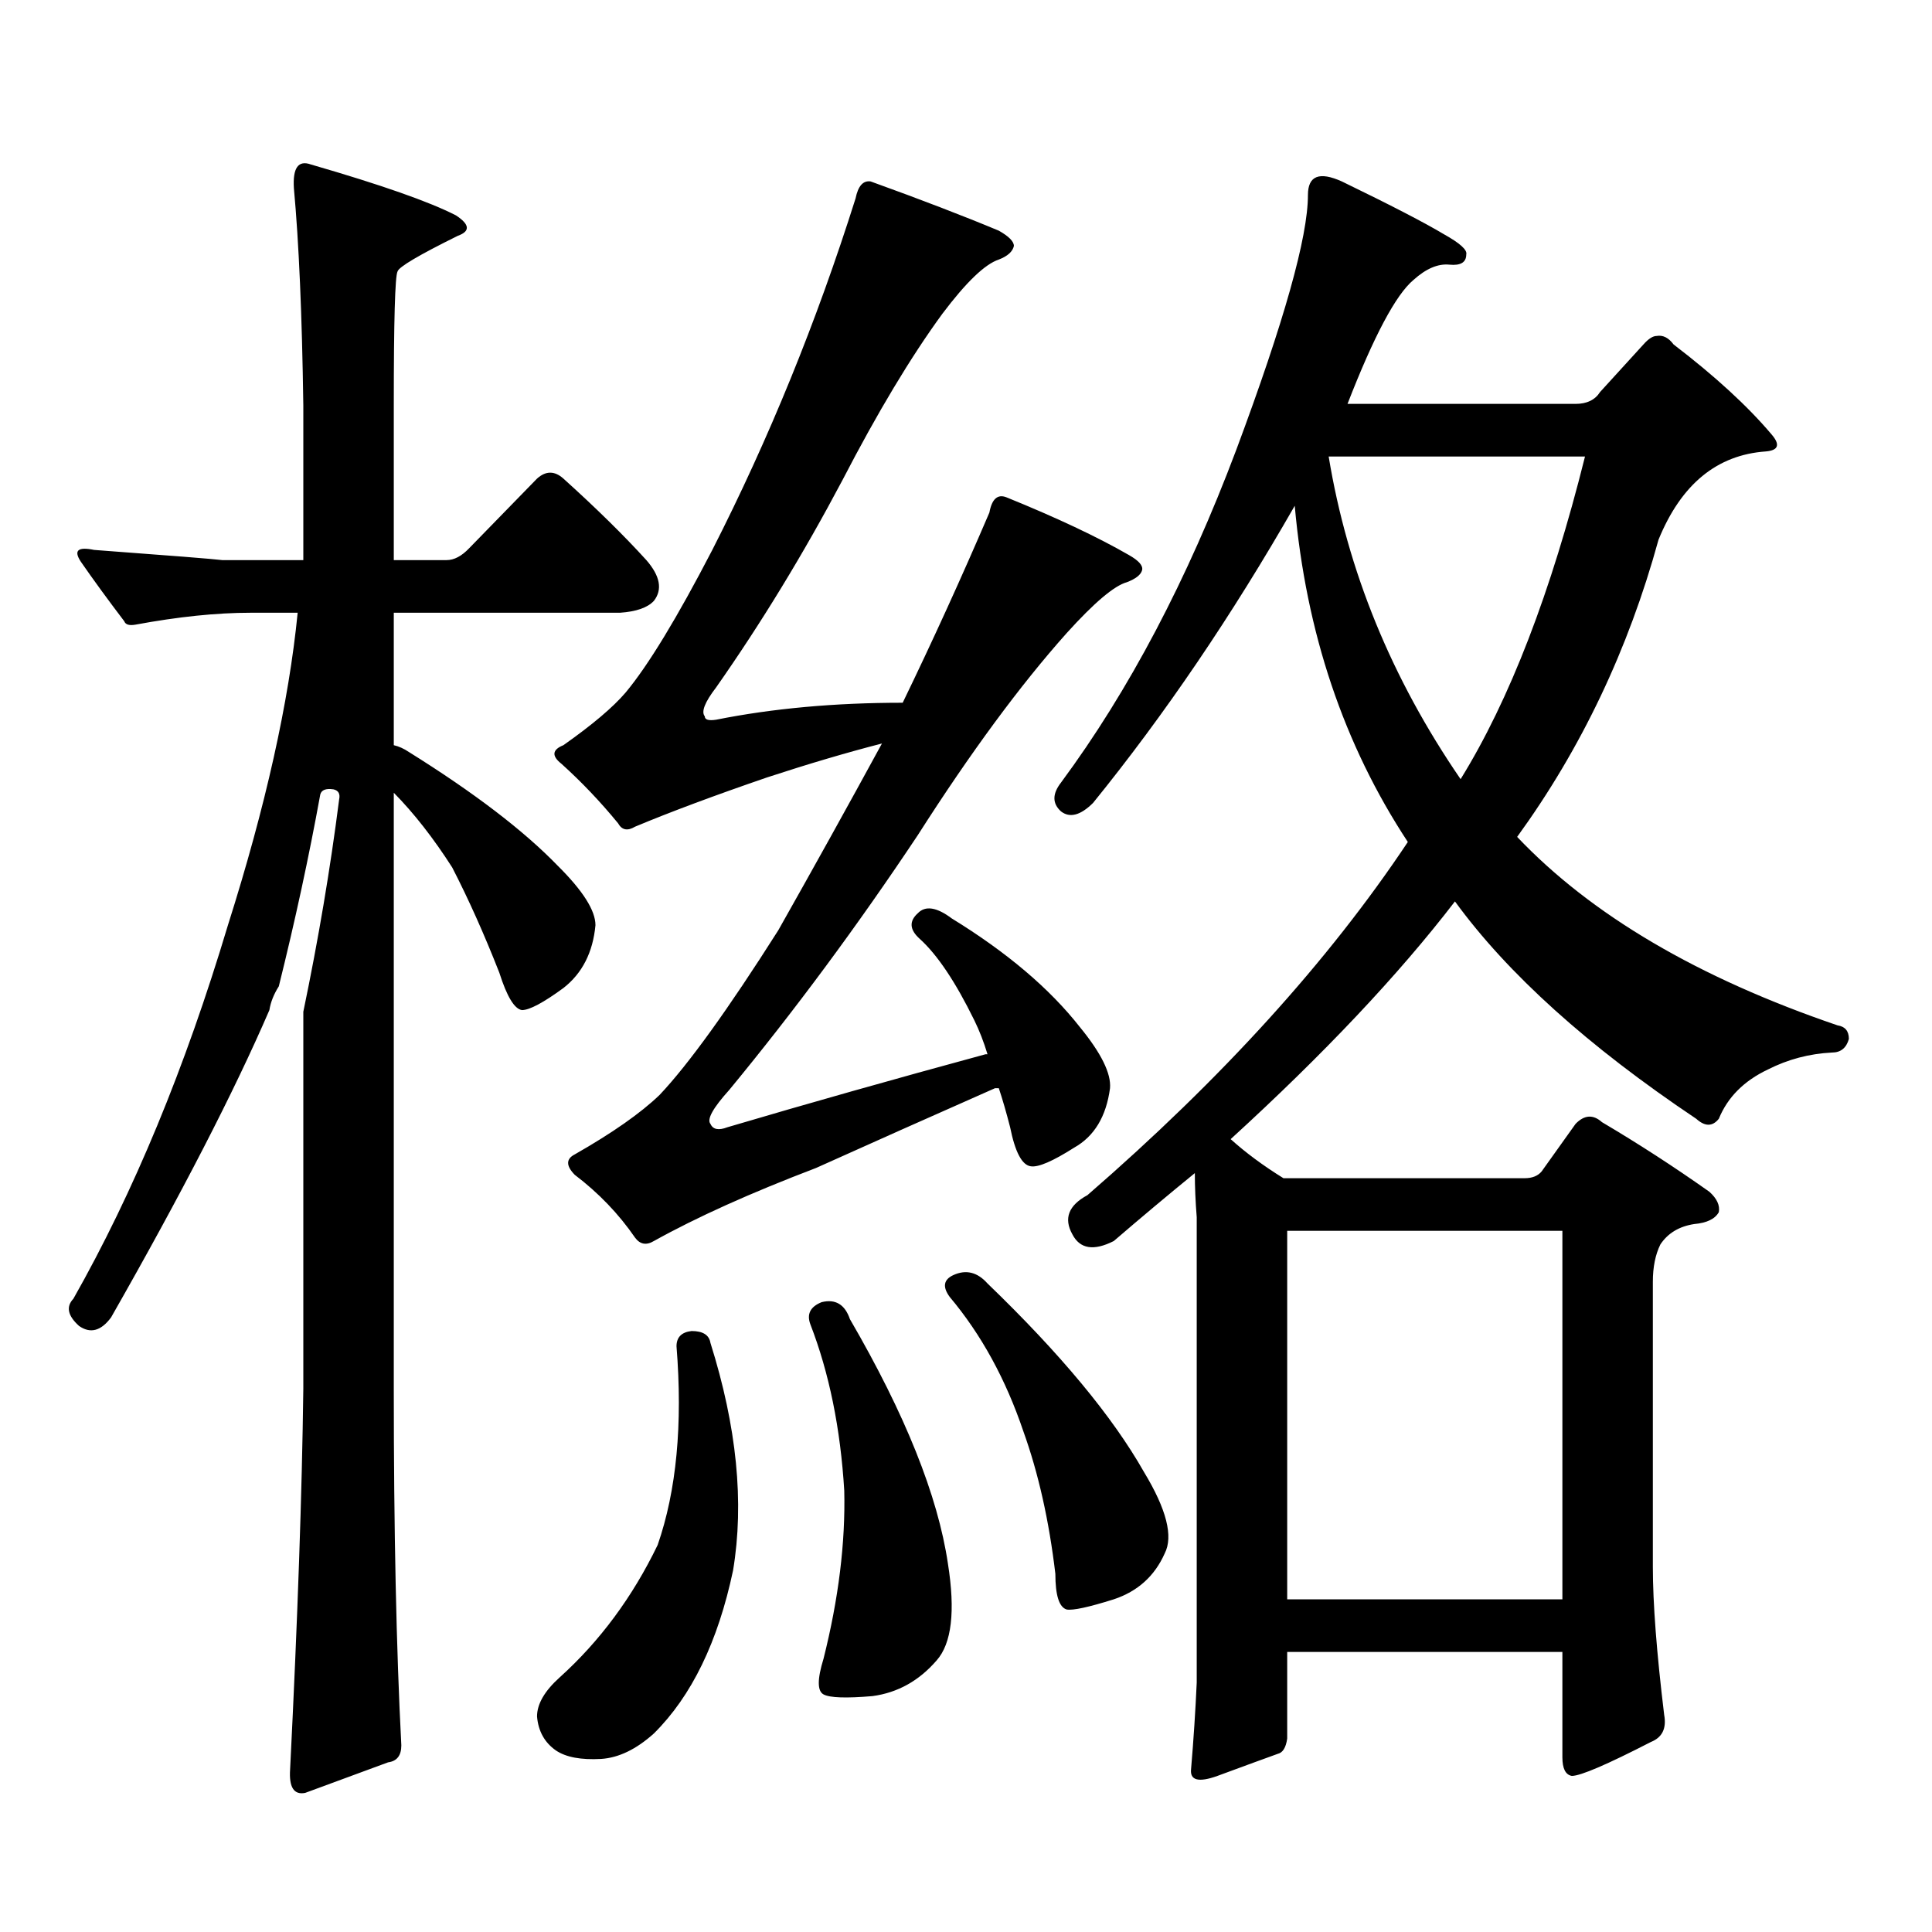
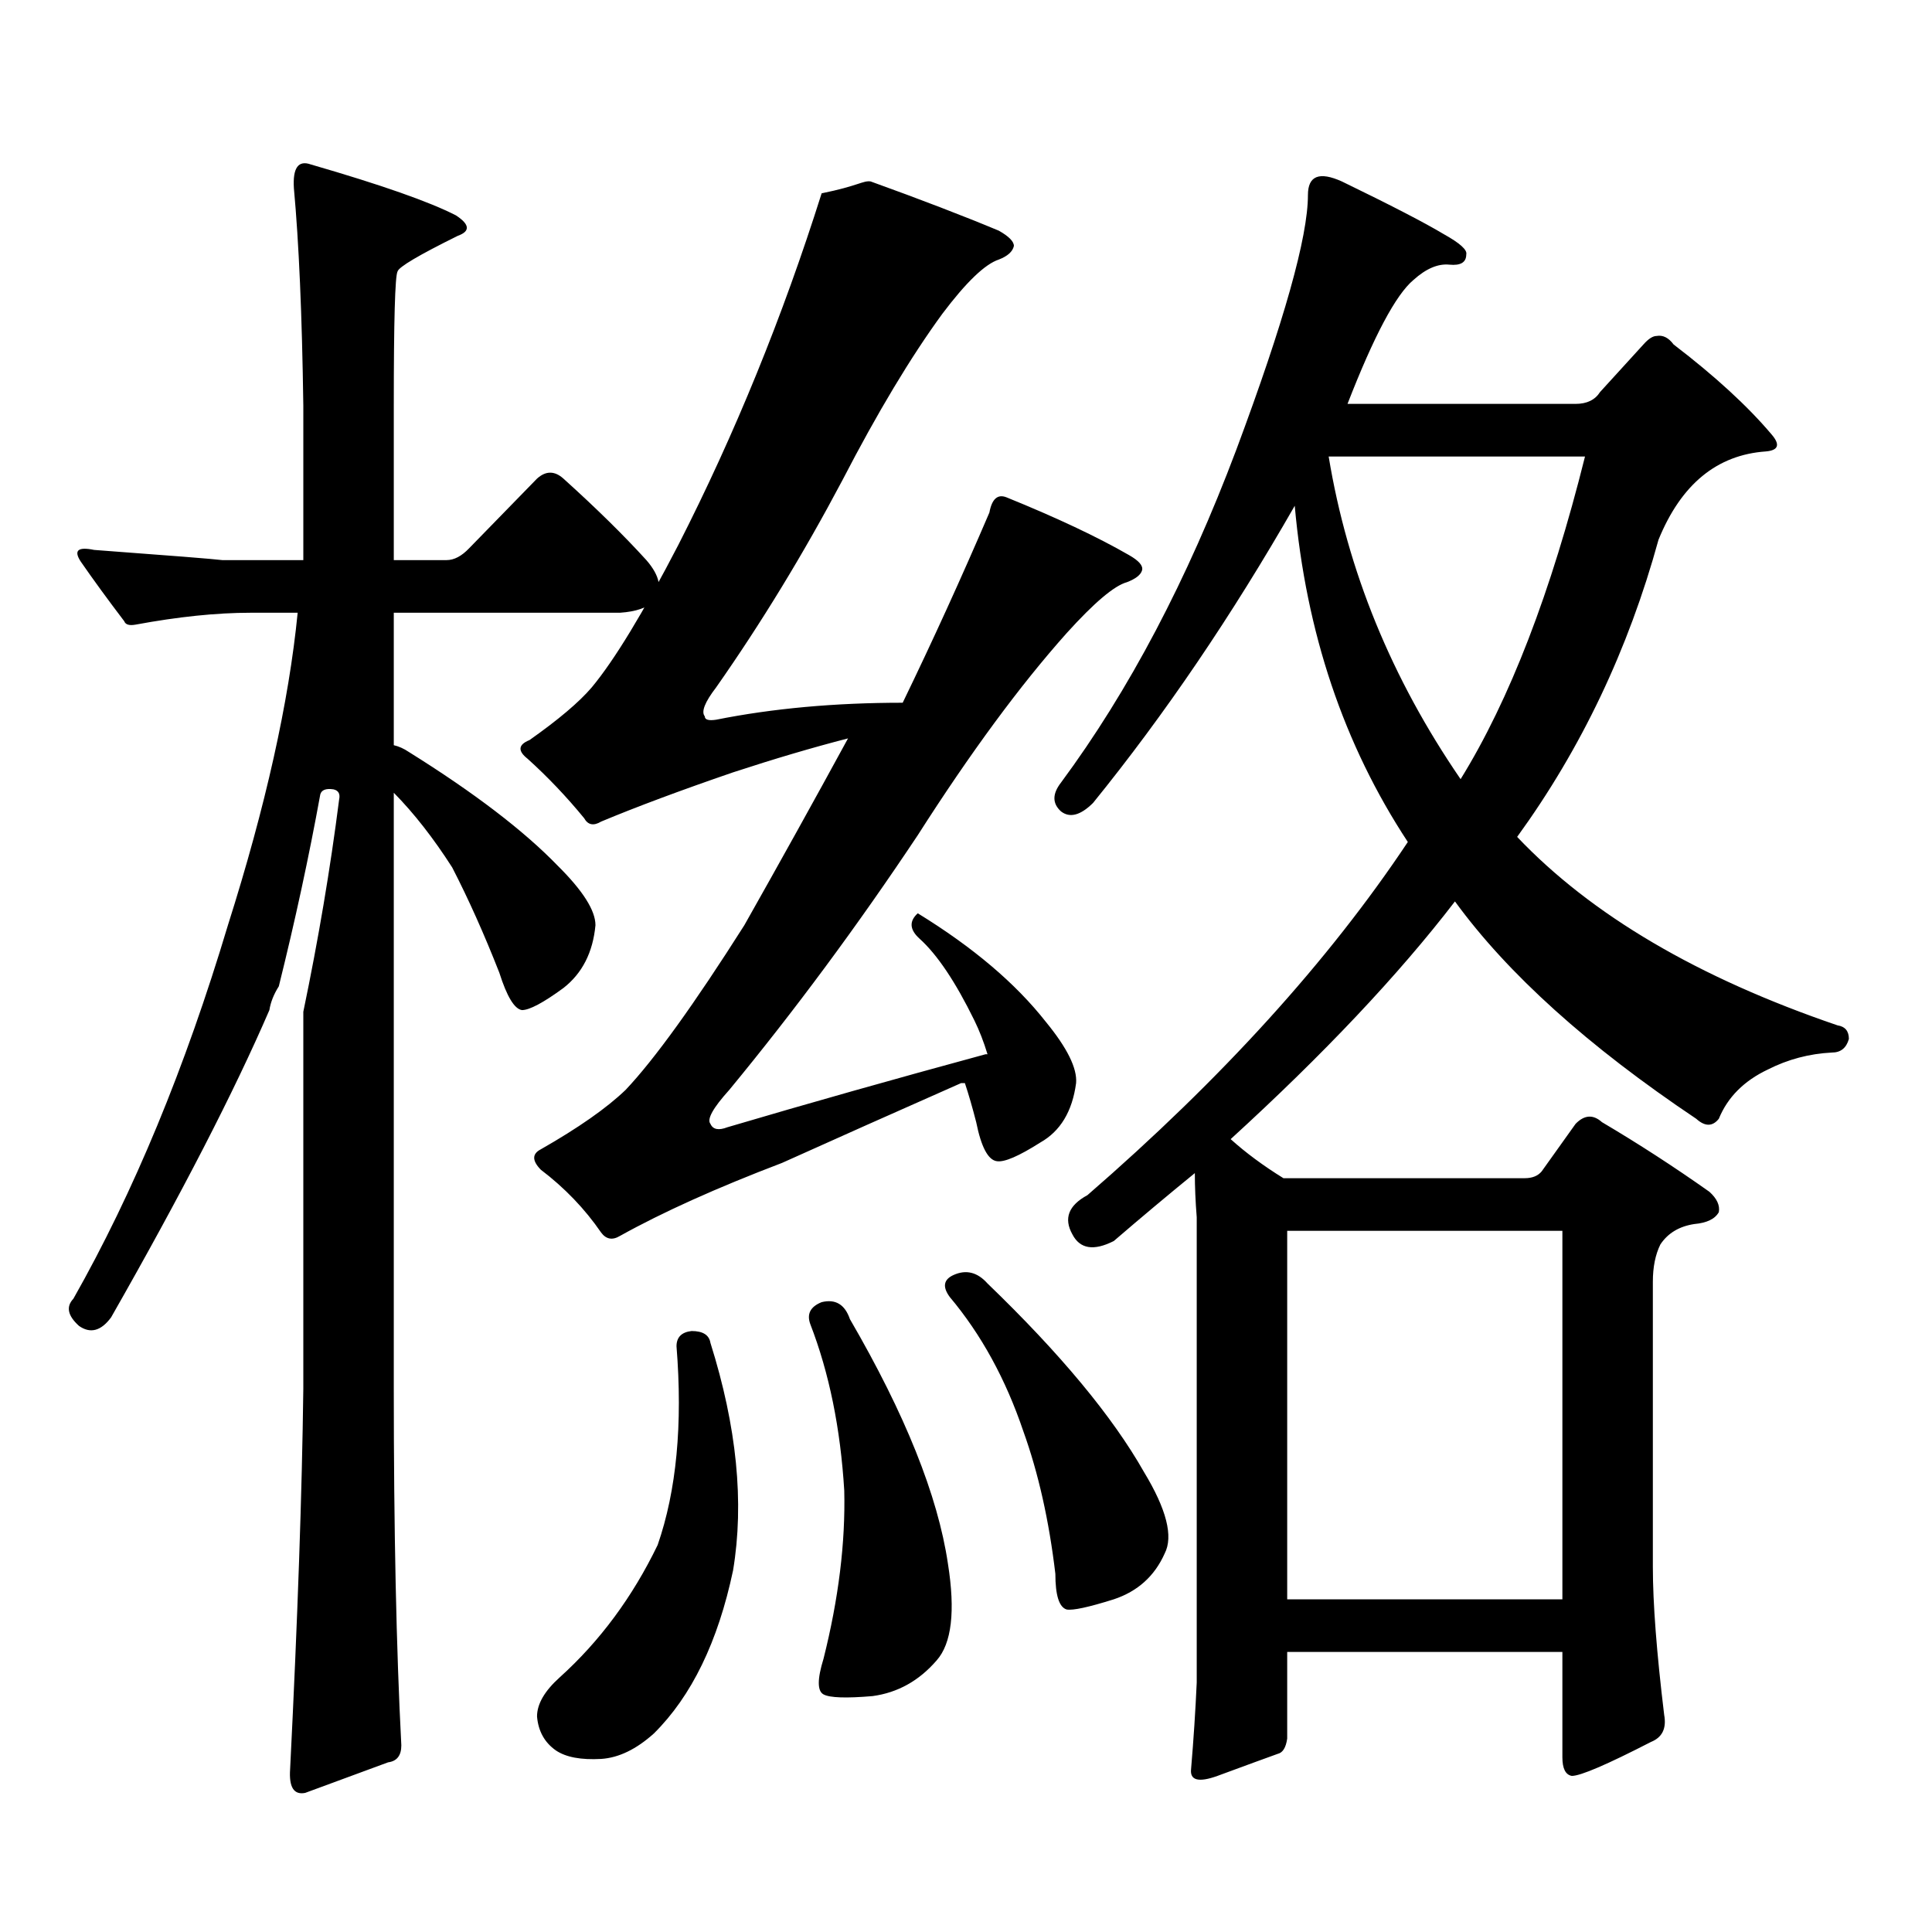
<svg xmlns="http://www.w3.org/2000/svg" version="1.1" id="图层_1" x="0px" y="0px" width="1000px" height="1000px" viewBox="0 0 1000 1000" enable-background="new 0 0 1000 1000" xml:space="preserve">
-   <path d="M207.727,903.387c0,5.273-2.286,8.198-6.829,8.789l-42.926,15.82c-5.854,1.167-8.46-2.938-7.805-12.305  c3.902-77.935,6.174-143.55,6.829-196.875V523.699c7.805-37.491,13.979-74.116,18.536-109.863c0.641-2.925-0.335-4.683-2.927-5.273  c-3.902-0.577-6.188,0.302-6.829,2.637c-5.854,32.231-13.018,65.341-21.463,99.316c-2.606,4.106-4.237,8.212-4.878,12.305  c-18.216,42.188-45.532,95.224-81.949,159.082c-5.213,7.031-10.731,8.501-16.585,4.395c-5.854-5.273-6.829-9.956-2.927-14.063  c31.219-55.069,57.88-119.531,79.998-193.359c19.512-61.523,31.539-115.425,36.097-161.719h-24.39  c-17.561,0-37.407,2.06-59.511,6.152c-3.262,0.591-5.213,0-5.854-1.758c-8.46-11.124-15.944-21.382-22.438-30.762  c-3.902-5.851-1.631-7.91,6.829-6.152c39.664,2.938,61.782,4.696,66.34,5.273h41.95v-79.98c-0.655-46.87-2.286-84.375-4.878-112.5  c-0.655-10.547,2.271-14.64,8.78-12.305c36.417,10.547,61.462,19.336,75.12,26.367c7.149,4.696,7.47,8.212,0.976,10.547  c-20.167,9.97-30.578,16.122-31.219,18.457c-1.311,2.349-1.951,25.488-1.951,69.434v79.98h27.316c3.902,0,7.805-2.046,11.707-6.152  l35.121-36.035c4.543-4.093,9.101-4.093,13.658,0c16.905,15.243,31.219,29.306,42.926,42.188c7.149,8.212,8.445,15.243,3.902,21.094  c-3.262,3.516-9.115,5.575-17.561,6.152h-117.07v68.555c2.592,0.591,5.198,1.758,7.805,3.516  c33.811,21.094,59.511,40.731,77.071,58.887c13.003,12.896,19.512,23.153,19.512,30.762c-1.311,14.063-6.829,24.911-16.585,32.52  c-10.411,7.622-17.561,11.426-21.463,11.426c-3.902-0.577-7.805-7.031-11.707-19.336c-7.805-19.913-15.944-38.081-24.39-54.492  c-9.756-15.229-19.847-28.125-30.243-38.672v308.496C203.824,792.054,205.12,853.577,207.727,903.387z M357.967,688.934  c5.854,0,9.101,2.06,9.756,6.152c13.658,43.368,17.561,82.617,11.707,117.773c-7.805,36.914-21.463,65.039-40.975,84.375  c-9.115,8.198-18.216,12.593-27.316,13.184c-10.411,0.577-18.216-0.879-23.414-4.395c-5.854-4.106-9.115-9.97-9.756-17.578  c0-6.454,3.902-13.184,11.707-20.215c20.808-18.759,37.713-41.61,50.73-68.555c9.756-28.125,13.003-62.402,9.756-102.832  C350.162,692.161,352.754,689.524,357.967,688.934z M450.647,93.914c26.006,9.38,48.124,17.88,66.34,25.488  c5.198,2.938,7.805,5.575,7.805,7.91c-0.655,2.938-3.262,5.273-7.805,7.031c-7.164,2.349-16.92,11.728-29.268,28.125  c-16.265,22.274-33.505,50.977-51.706,86.133c-20.167,38.095-41.95,73.828-65.364,107.227c-5.854,7.622-7.805,12.606-5.854,14.941  c0,1.758,1.951,2.349,5.854,1.758c29.268-5.851,61.462-8.789,96.583-8.789c15.609-32.218,30.563-65.039,44.877-98.438  c1.296-7.031,4.223-9.668,8.78-7.91c26.006,10.547,47.148,20.517,63.413,29.883c5.198,2.938,7.47,5.575,6.829,7.91  c-0.655,2.349-3.262,4.395-7.805,6.152c-6.509,1.758-16.92,10.547-31.219,26.367c-24.069,26.958-49.755,61.825-77.071,104.59  c-31.219,46.884-63.748,90.829-97.559,131.836c-8.46,9.38-11.707,15.243-9.756,17.578c1.296,2.938,4.223,3.516,8.78,1.758  c41.615-12.305,86.172-24.897,133.655-37.793h0.976c-1.951-6.44-4.237-12.305-6.829-17.578  c-9.756-19.913-19.191-33.976-28.292-42.188c-5.213-4.683-5.533-9.077-0.976-13.184c3.902-4.093,9.756-3.214,17.561,2.637  c28.612,17.578,50.73,36.337,66.34,56.25c11.052,13.485,16.25,24.032,15.609,31.641c-1.951,14.653-8.14,24.911-18.536,30.762  c-11.066,7.031-18.536,10.259-22.438,9.668c-4.558-0.577-8.14-7.319-10.731-20.215c-1.951-7.608-3.902-14.351-5.854-20.215h-1.951  c-34.48,15.243-65.364,29.004-92.681,41.309c-33.825,12.896-61.797,25.488-83.9,37.793c-3.902,2.349-7.164,1.758-9.756-1.758  c-8.46-12.305-18.871-23.14-31.219-32.52c-4.558-4.683-4.558-8.198,0-10.547c19.512-11.124,34.146-21.382,43.901-30.762  c14.954-15.82,35.441-44.233,61.462-85.254c18.201-32.218,36.097-64.448,53.657-96.68c-18.216,4.696-38.048,10.547-59.511,17.578  c-27.316,9.38-50.09,17.88-68.291,25.488c-3.902,2.349-6.829,1.758-8.78-1.758c-9.115-11.124-18.871-21.382-29.268-30.762  c-5.213-4.093-4.878-7.319,0.976-9.668c14.954-10.547,25.686-19.624,32.194-27.246c11.707-14.063,26.661-38.672,44.877-73.828  c29.268-57.417,53.978-118.062,74.145-181.934C444.139,96.263,446.745,93.337,450.647,93.914z M425.282,673.992  c7.149-1.758,12.027,1.181,14.634,8.789c28.612,49.219,45.518,91.406,50.73,126.563c3.902,24.609,1.951,41.309-5.854,50.098  c-9.115,10.547-20.167,16.699-33.17,18.457c-13.658,1.167-22.118,0.879-25.365-0.879c-3.262-1.758-3.262-7.91,0-18.457  c7.805-31.063,11.372-60.067,10.731-87.012c-1.951-32.218-7.805-60.933-17.561-86.133  C417.478,680.145,419.429,676.341,425.282,673.992z M493.573,659.93c6.494-2.925,12.348-1.456,17.561,4.395  c37.713,36.337,64.709,68.856,80.974,97.559c11.707,19.336,15.274,33.398,10.731,42.188c-5.213,11.714-13.993,19.624-26.341,23.73  c-13.018,4.093-21.143,5.851-24.39,5.273c-3.902-1.181-5.854-7.333-5.854-18.457c-3.262-27.548-8.78-52.144-16.585-73.828  c-9.115-26.944-21.798-50.098-38.048-69.434C487.72,666.082,488.36,662.278,493.573,659.93z M636.984,589.617  c7.805,7.031,16.905,13.774,27.316,20.215h124.875c3.902,0,6.829-1.167,8.78-3.516l17.561-24.609  c4.543-4.683,9.101-4.972,13.658-0.879c18.856,11.138,37.393,23.153,55.608,36.035c3.902,3.516,5.519,7.031,4.878,10.547  c-1.951,3.516-6.188,5.575-12.683,6.152c-7.805,1.181-13.658,4.696-17.561,10.547c-2.606,5.273-3.902,11.728-3.902,19.336v147.656  c0,18.745,1.951,44.233,5.854,76.465c1.296,7.031-0.976,11.714-6.829,14.063c-22.773,11.714-36.432,17.578-40.975,17.578  c-3.262-0.591-4.878-3.817-4.878-9.668v-54.492H666.252v44.824c-0.655,4.683-2.286,7.319-4.878,7.91  c-6.509,2.335-16.92,6.152-31.219,11.426c-9.756,3.516-14.313,2.335-13.658-3.516c1.296-15.243,2.271-30.185,2.927-44.824v-240.82  c-0.655-8.198-0.976-15.82-0.976-22.852c-13.658,11.138-27.651,22.852-41.95,35.156c-10.411,5.273-17.561,4.106-21.463-3.516  c-4.558-8.198-1.951-14.941,7.805-20.215c69.587-60.343,124.875-121.289,165.85-182.813  c-33.17-50.386-52.682-108.394-58.535-174.023c-32.529,56.841-67.315,108.105-104.388,153.809  c-6.509,6.454-12.042,7.91-16.585,4.395c-4.558-4.093-4.558-9.077,0-14.941c35.121-47.461,65.364-104.878,90.729-172.266  c24.71-66.206,37.072-110.151,37.072-131.836c0-9.956,5.854-12.305,17.561-7.031c25.365,12.305,42.926,21.396,52.682,27.246  c8.445,4.696,12.348,8.212,11.707,10.547c0,4.106-2.927,5.864-8.78,5.273c-5.854-0.577-12.042,2.06-18.536,7.91  c-9.115,7.622-20.487,29.004-34.146,64.16h118.046c5.854,0,10.076-2.046,12.683-6.152l22.438-24.609  c2.592-2.925,4.878-4.395,6.829-4.395c3.247-0.577,6.174,0.879,8.78,4.395c21.463,16.411,38.368,31.942,50.73,46.582  c4.543,5.273,3.567,8.212-2.927,8.789c-25.365,1.758-43.901,17.001-55.608,45.703c-15.609,56.841-39.999,108.105-73.169,153.809  c38.368,40.43,93.656,72.949,165.85,97.559c3.902,0.591,5.854,2.938,5.854,7.031c-1.311,4.696-4.237,7.031-8.78,7.031  c-11.707,0.591-22.773,3.516-33.17,8.789c-12.362,5.864-20.822,14.364-25.365,25.488c-3.262,4.106-7.164,4.106-11.707,0  c-55.943-37.491-97.559-74.995-124.875-112.5C723.812,504.665,685.108,545.672,636.984,589.617z M666.252,827.801h142.436V637.078  H666.252V827.801z M687.715,236.297c9.756,59.188,32.515,114.849,68.291,166.992c25.365-41.007,46.828-96.68,64.389-166.992H687.715  z" />
+   <path d="M207.727,903.387c0,5.273-2.286,8.198-6.829,8.789l-42.926,15.82c-5.854,1.167-8.46-2.938-7.805-12.305  c3.902-77.935,6.174-143.55,6.829-196.875V523.699c7.805-37.491,13.979-74.116,18.536-109.863c0.641-2.925-0.335-4.683-2.927-5.273  c-3.902-0.577-6.188,0.302-6.829,2.637c-5.854,32.231-13.018,65.341-21.463,99.316c-2.606,4.106-4.237,8.212-4.878,12.305  c-18.216,42.188-45.532,95.224-81.949,159.082c-5.213,7.031-10.731,8.501-16.585,4.395c-5.854-5.273-6.829-9.956-2.927-14.063  c31.219-55.069,57.88-119.531,79.998-193.359c19.512-61.523,31.539-115.425,36.097-161.719h-24.39  c-17.561,0-37.407,2.06-59.511,6.152c-3.262,0.591-5.213,0-5.854-1.758c-8.46-11.124-15.944-21.382-22.438-30.762  c-3.902-5.851-1.631-7.91,6.829-6.152c39.664,2.938,61.782,4.696,66.34,5.273h41.95v-79.98c-0.655-46.87-2.286-84.375-4.878-112.5  c-0.655-10.547,2.271-14.64,8.78-12.305c36.417,10.547,61.462,19.336,75.12,26.367c7.149,4.696,7.47,8.212,0.976,10.547  c-20.167,9.97-30.578,16.122-31.219,18.457c-1.311,2.349-1.951,25.488-1.951,69.434v79.98h27.316c3.902,0,7.805-2.046,11.707-6.152  l35.121-36.035c4.543-4.093,9.101-4.093,13.658,0c16.905,15.243,31.219,29.306,42.926,42.188c7.149,8.212,8.445,15.243,3.902,21.094  c-3.262,3.516-9.115,5.575-17.561,6.152h-117.07v68.555c2.592,0.591,5.198,1.758,7.805,3.516  c33.811,21.094,59.511,40.731,77.071,58.887c13.003,12.896,19.512,23.153,19.512,30.762c-1.311,14.063-6.829,24.911-16.585,32.52  c-10.411,7.622-17.561,11.426-21.463,11.426c-3.902-0.577-7.805-7.031-11.707-19.336c-7.805-19.913-15.944-38.081-24.39-54.492  c-9.756-15.229-19.847-28.125-30.243-38.672v308.496C203.824,792.054,205.12,853.577,207.727,903.387z M357.967,688.934  c5.854,0,9.101,2.06,9.756,6.152c13.658,43.368,17.561,82.617,11.707,117.773c-7.805,36.914-21.463,65.039-40.975,84.375  c-9.115,8.198-18.216,12.593-27.316,13.184c-10.411,0.577-18.216-0.879-23.414-4.395c-5.854-4.106-9.115-9.97-9.756-17.578  c0-6.454,3.902-13.184,11.707-20.215c20.808-18.759,37.713-41.61,50.73-68.555c9.756-28.125,13.003-62.402,9.756-102.832  C350.162,692.161,352.754,689.524,357.967,688.934z M450.647,93.914c26.006,9.38,48.124,17.88,66.34,25.488  c5.198,2.938,7.805,5.575,7.805,7.91c-0.655,2.938-3.262,5.273-7.805,7.031c-7.164,2.349-16.92,11.728-29.268,28.125  c-16.265,22.274-33.505,50.977-51.706,86.133c-20.167,38.095-41.95,73.828-65.364,107.227c-5.854,7.622-7.805,12.606-5.854,14.941  c0,1.758,1.951,2.349,5.854,1.758c29.268-5.851,61.462-8.789,96.583-8.789c15.609-32.218,30.563-65.039,44.877-98.438  c1.296-7.031,4.223-9.668,8.78-7.91c26.006,10.547,47.148,20.517,63.413,29.883c5.198,2.938,7.47,5.575,6.829,7.91  c-0.655,2.349-3.262,4.395-7.805,6.152c-6.509,1.758-16.92,10.547-31.219,26.367c-24.069,26.958-49.755,61.825-77.071,104.59  c-31.219,46.884-63.748,90.829-97.559,131.836c-8.46,9.38-11.707,15.243-9.756,17.578c1.296,2.938,4.223,3.516,8.78,1.758  c41.615-12.305,86.172-24.897,133.655-37.793h0.976c-1.951-6.44-4.237-12.305-6.829-17.578  c-9.756-19.913-19.191-33.976-28.292-42.188c-5.213-4.683-5.533-9.077-0.976-13.184c28.612,17.578,50.73,36.337,66.34,56.25c11.052,13.485,16.25,24.032,15.609,31.641c-1.951,14.653-8.14,24.911-18.536,30.762  c-11.066,7.031-18.536,10.259-22.438,9.668c-4.558-0.577-8.14-7.319-10.731-20.215c-1.951-7.608-3.902-14.351-5.854-20.215h-1.951  c-34.48,15.243-65.364,29.004-92.681,41.309c-33.825,12.896-61.797,25.488-83.9,37.793c-3.902,2.349-7.164,1.758-9.756-1.758  c-8.46-12.305-18.871-23.14-31.219-32.52c-4.558-4.683-4.558-8.198,0-10.547c19.512-11.124,34.146-21.382,43.901-30.762  c14.954-15.82,35.441-44.233,61.462-85.254c18.201-32.218,36.097-64.448,53.657-96.68c-18.216,4.696-38.048,10.547-59.511,17.578  c-27.316,9.38-50.09,17.88-68.291,25.488c-3.902,2.349-6.829,1.758-8.78-1.758c-9.115-11.124-18.871-21.382-29.268-30.762  c-5.213-4.093-4.878-7.319,0.976-9.668c14.954-10.547,25.686-19.624,32.194-27.246c11.707-14.063,26.661-38.672,44.877-73.828  c29.268-57.417,53.978-118.062,74.145-181.934C444.139,96.263,446.745,93.337,450.647,93.914z M425.282,673.992  c7.149-1.758,12.027,1.181,14.634,8.789c28.612,49.219,45.518,91.406,50.73,126.563c3.902,24.609,1.951,41.309-5.854,50.098  c-9.115,10.547-20.167,16.699-33.17,18.457c-13.658,1.167-22.118,0.879-25.365-0.879c-3.262-1.758-3.262-7.91,0-18.457  c7.805-31.063,11.372-60.067,10.731-87.012c-1.951-32.218-7.805-60.933-17.561-86.133  C417.478,680.145,419.429,676.341,425.282,673.992z M493.573,659.93c6.494-2.925,12.348-1.456,17.561,4.395  c37.713,36.337,64.709,68.856,80.974,97.559c11.707,19.336,15.274,33.398,10.731,42.188c-5.213,11.714-13.993,19.624-26.341,23.73  c-13.018,4.093-21.143,5.851-24.39,5.273c-3.902-1.181-5.854-7.333-5.854-18.457c-3.262-27.548-8.78-52.144-16.585-73.828  c-9.115-26.944-21.798-50.098-38.048-69.434C487.72,666.082,488.36,662.278,493.573,659.93z M636.984,589.617  c7.805,7.031,16.905,13.774,27.316,20.215h124.875c3.902,0,6.829-1.167,8.78-3.516l17.561-24.609  c4.543-4.683,9.101-4.972,13.658-0.879c18.856,11.138,37.393,23.153,55.608,36.035c3.902,3.516,5.519,7.031,4.878,10.547  c-1.951,3.516-6.188,5.575-12.683,6.152c-7.805,1.181-13.658,4.696-17.561,10.547c-2.606,5.273-3.902,11.728-3.902,19.336v147.656  c0,18.745,1.951,44.233,5.854,76.465c1.296,7.031-0.976,11.714-6.829,14.063c-22.773,11.714-36.432,17.578-40.975,17.578  c-3.262-0.591-4.878-3.817-4.878-9.668v-54.492H666.252v44.824c-0.655,4.683-2.286,7.319-4.878,7.91  c-6.509,2.335-16.92,6.152-31.219,11.426c-9.756,3.516-14.313,2.335-13.658-3.516c1.296-15.243,2.271-30.185,2.927-44.824v-240.82  c-0.655-8.198-0.976-15.82-0.976-22.852c-13.658,11.138-27.651,22.852-41.95,35.156c-10.411,5.273-17.561,4.106-21.463-3.516  c-4.558-8.198-1.951-14.941,7.805-20.215c69.587-60.343,124.875-121.289,165.85-182.813  c-33.17-50.386-52.682-108.394-58.535-174.023c-32.529,56.841-67.315,108.105-104.388,153.809  c-6.509,6.454-12.042,7.91-16.585,4.395c-4.558-4.093-4.558-9.077,0-14.941c35.121-47.461,65.364-104.878,90.729-172.266  c24.71-66.206,37.072-110.151,37.072-131.836c0-9.956,5.854-12.305,17.561-7.031c25.365,12.305,42.926,21.396,52.682,27.246  c8.445,4.696,12.348,8.212,11.707,10.547c0,4.106-2.927,5.864-8.78,5.273c-5.854-0.577-12.042,2.06-18.536,7.91  c-9.115,7.622-20.487,29.004-34.146,64.16h118.046c5.854,0,10.076-2.046,12.683-6.152l22.438-24.609  c2.592-2.925,4.878-4.395,6.829-4.395c3.247-0.577,6.174,0.879,8.78,4.395c21.463,16.411,38.368,31.942,50.73,46.582  c4.543,5.273,3.567,8.212-2.927,8.789c-25.365,1.758-43.901,17.001-55.608,45.703c-15.609,56.841-39.999,108.105-73.169,153.809  c38.368,40.43,93.656,72.949,165.85,97.559c3.902,0.591,5.854,2.938,5.854,7.031c-1.311,4.696-4.237,7.031-8.78,7.031  c-11.707,0.591-22.773,3.516-33.17,8.789c-12.362,5.864-20.822,14.364-25.365,25.488c-3.262,4.106-7.164,4.106-11.707,0  c-55.943-37.491-97.559-74.995-124.875-112.5C723.812,504.665,685.108,545.672,636.984,589.617z M666.252,827.801h142.436V637.078  H666.252V827.801z M687.715,236.297c9.756,59.188,32.515,114.849,68.291,166.992c25.365-41.007,46.828-96.68,64.389-166.992H687.715  z" />
</svg>